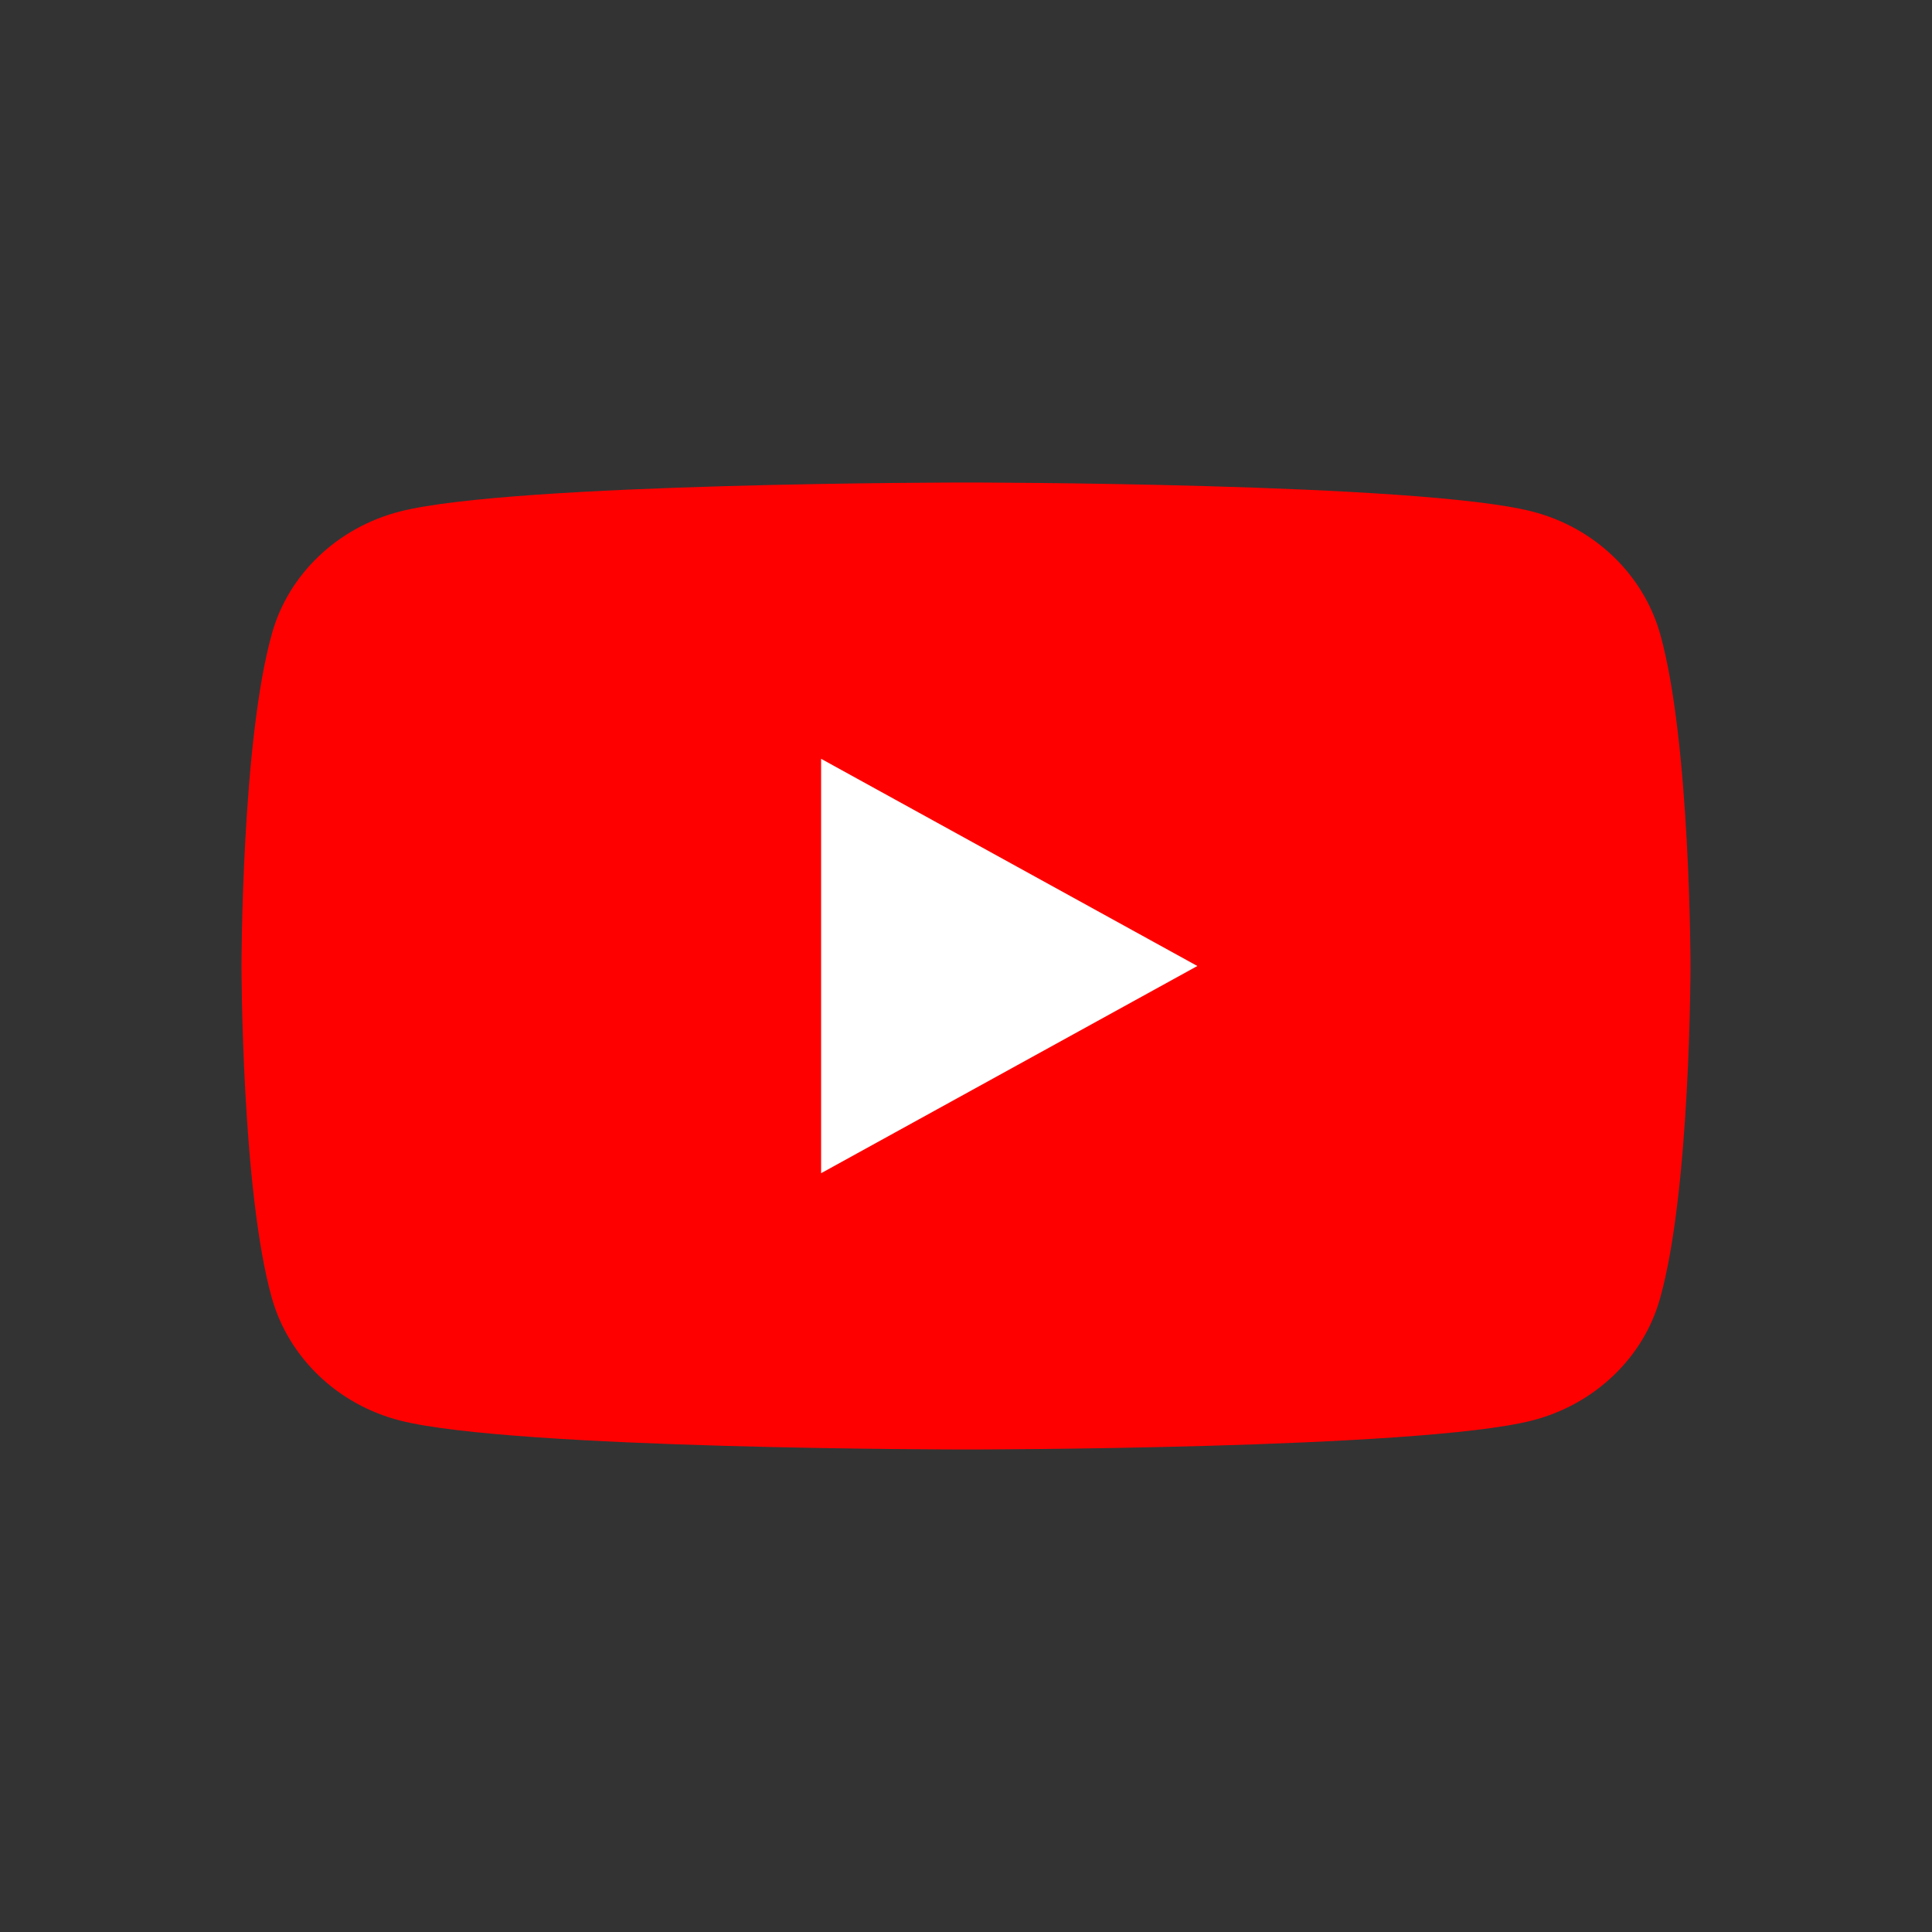
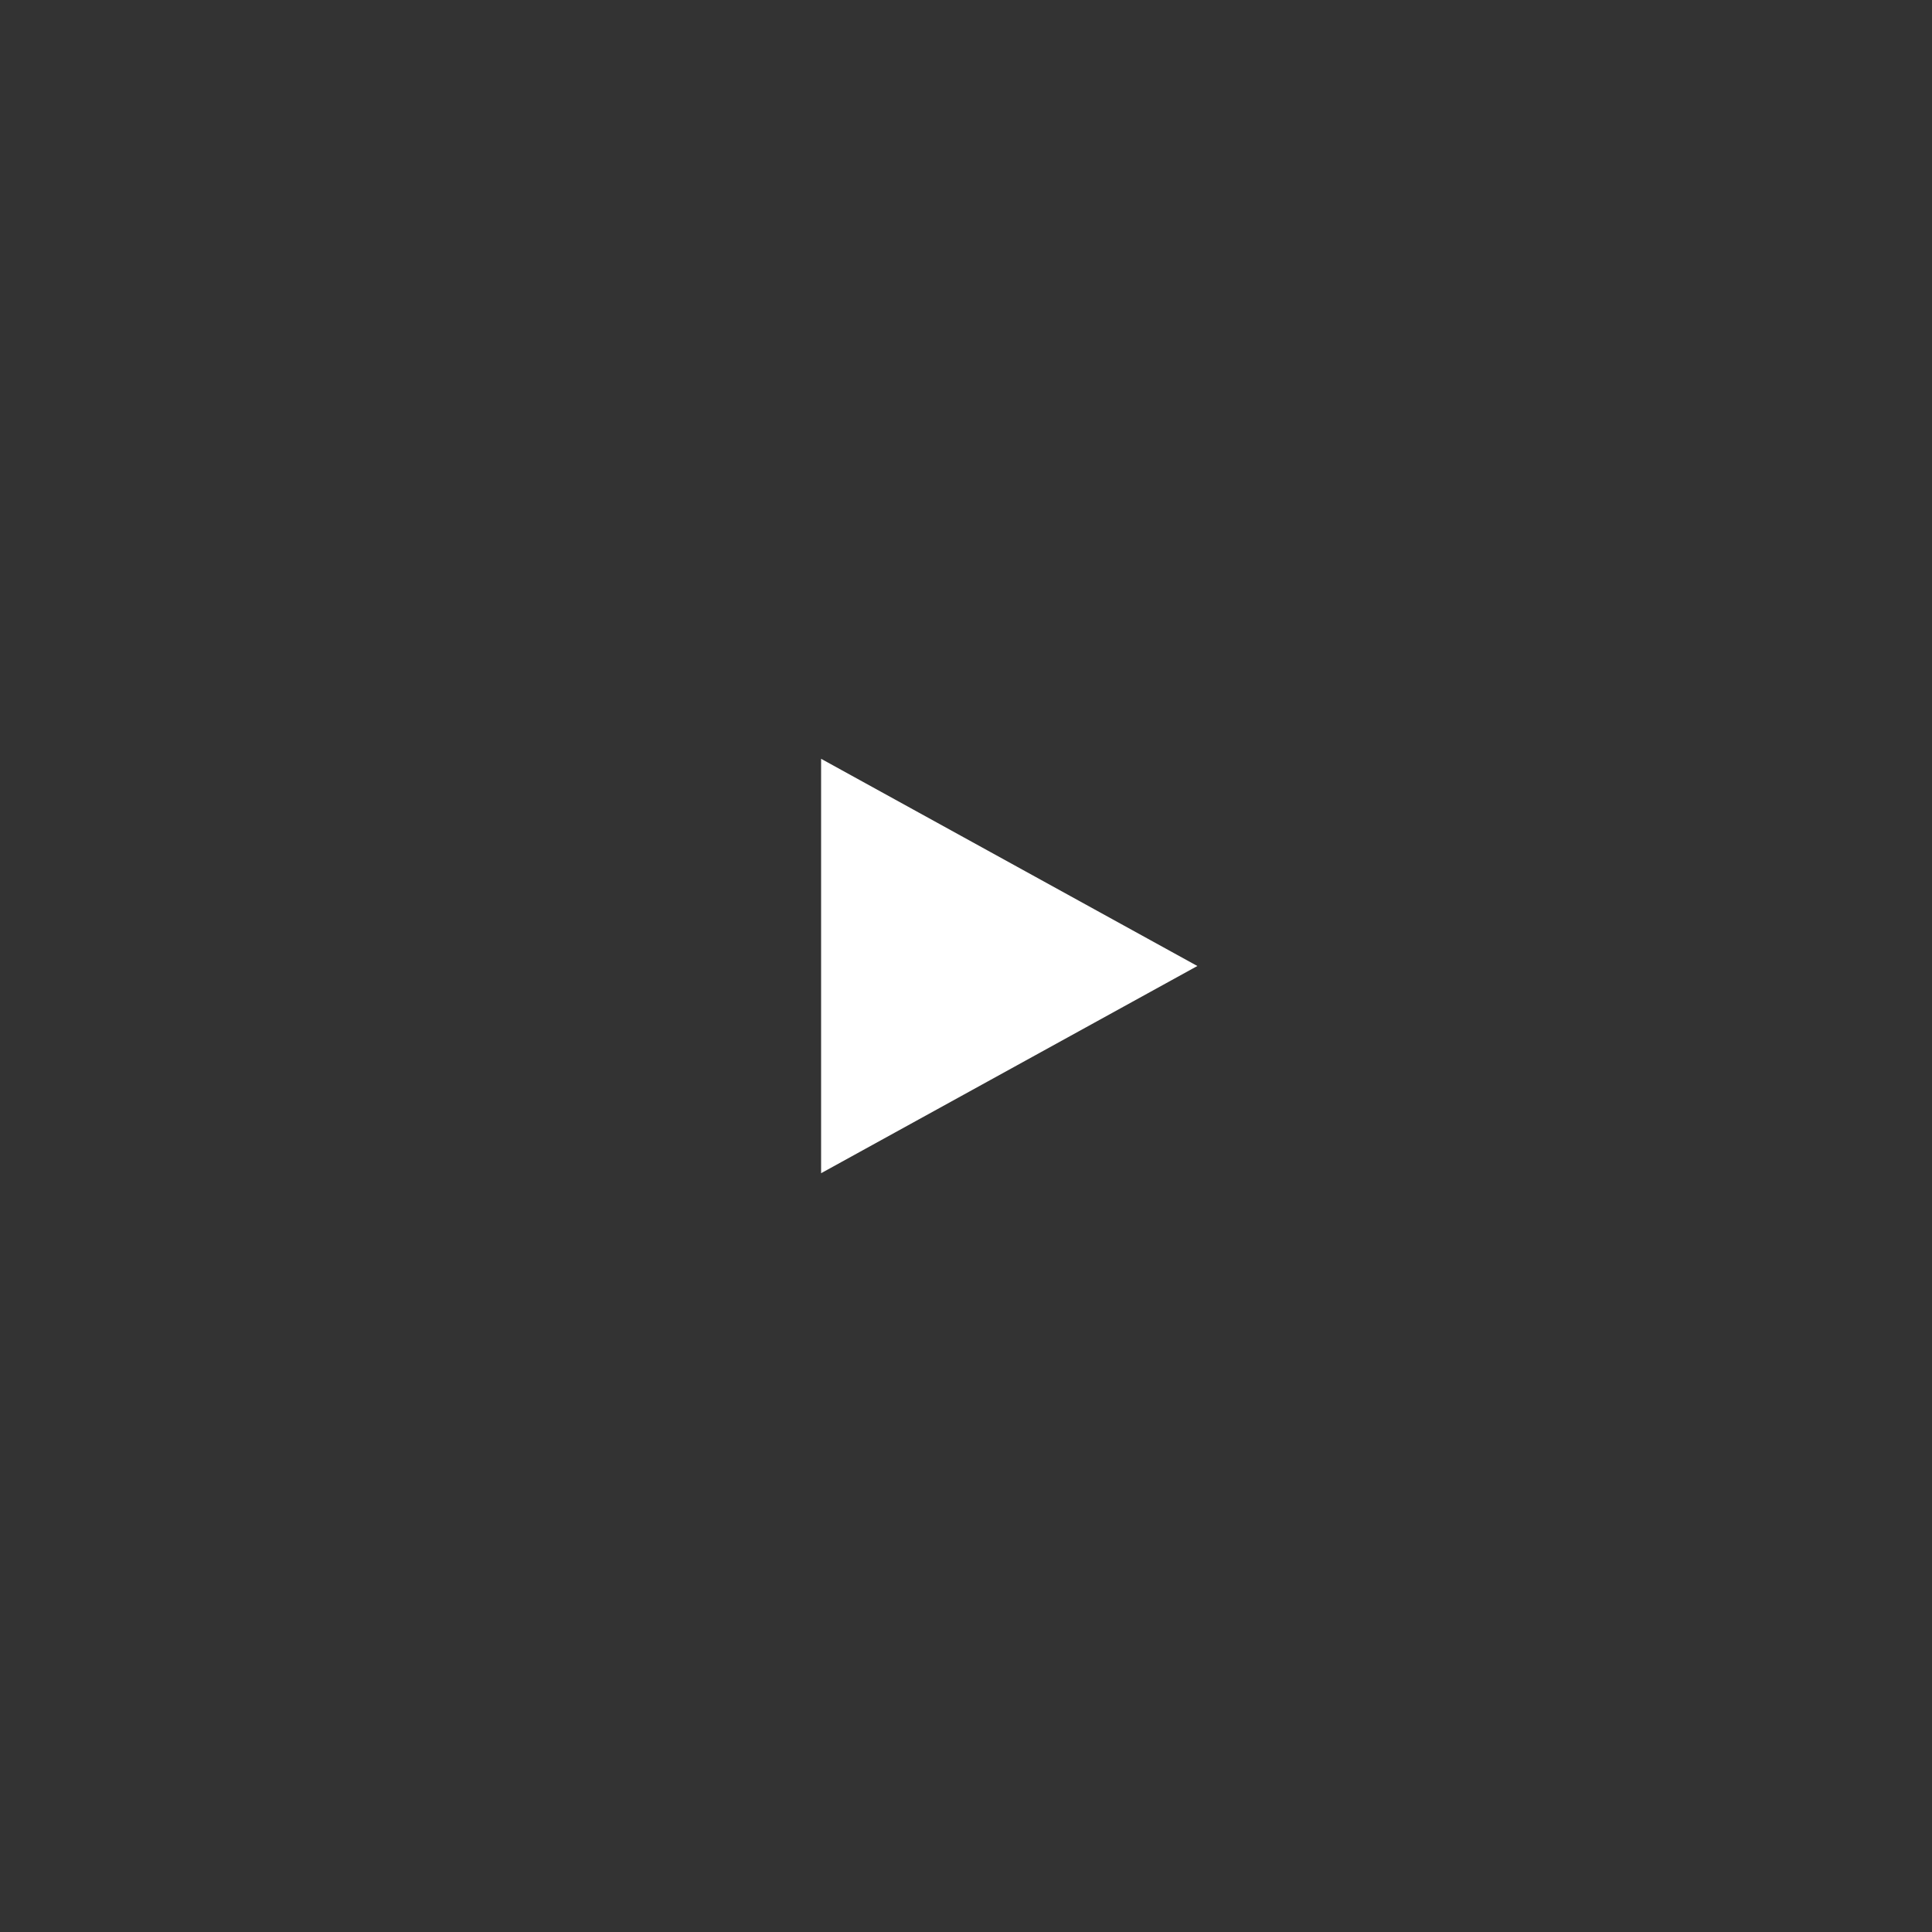
<svg xmlns="http://www.w3.org/2000/svg" id="_レイヤー_1" data-name="レイヤー 1" width="40" height="40" viewBox="0 0 40 40">
  <rect x="0" y="0" width="40" height="40" fill="#333333" stroke="none" />
  <defs>
    <style>
      .cls-1 {
        fill: #fff;
      }

      .cls-2 {
        fill: red;
      }
    </style>
  </defs>
-   <path class="cls-2" d="M34.37,13.12c-.35-1.23-1.36-2.2-2.65-2.53-2.34-.6-11.72-.6-11.72-.6,0,0-9.38,0-11.72.6-1.29.33-2.31,1.3-2.65,2.53-.63,2.23-.63,6.88-.63,6.88,0,0,0,4.65.63,6.88.35,1.23,1.36,2.2,2.65,2.53,2.34.6,11.72.6,11.72.6,0,0,9.38,0,11.72-.6,1.29-.33,2.31-1.3,2.65-2.53.63-2.23.63-6.88.63-6.88,0,0,0-4.65-.63-6.88Z" />
  <polygon class="cls-1" points="17 24.29 24.79 20 17 15.71 17 24.29" />
</svg>